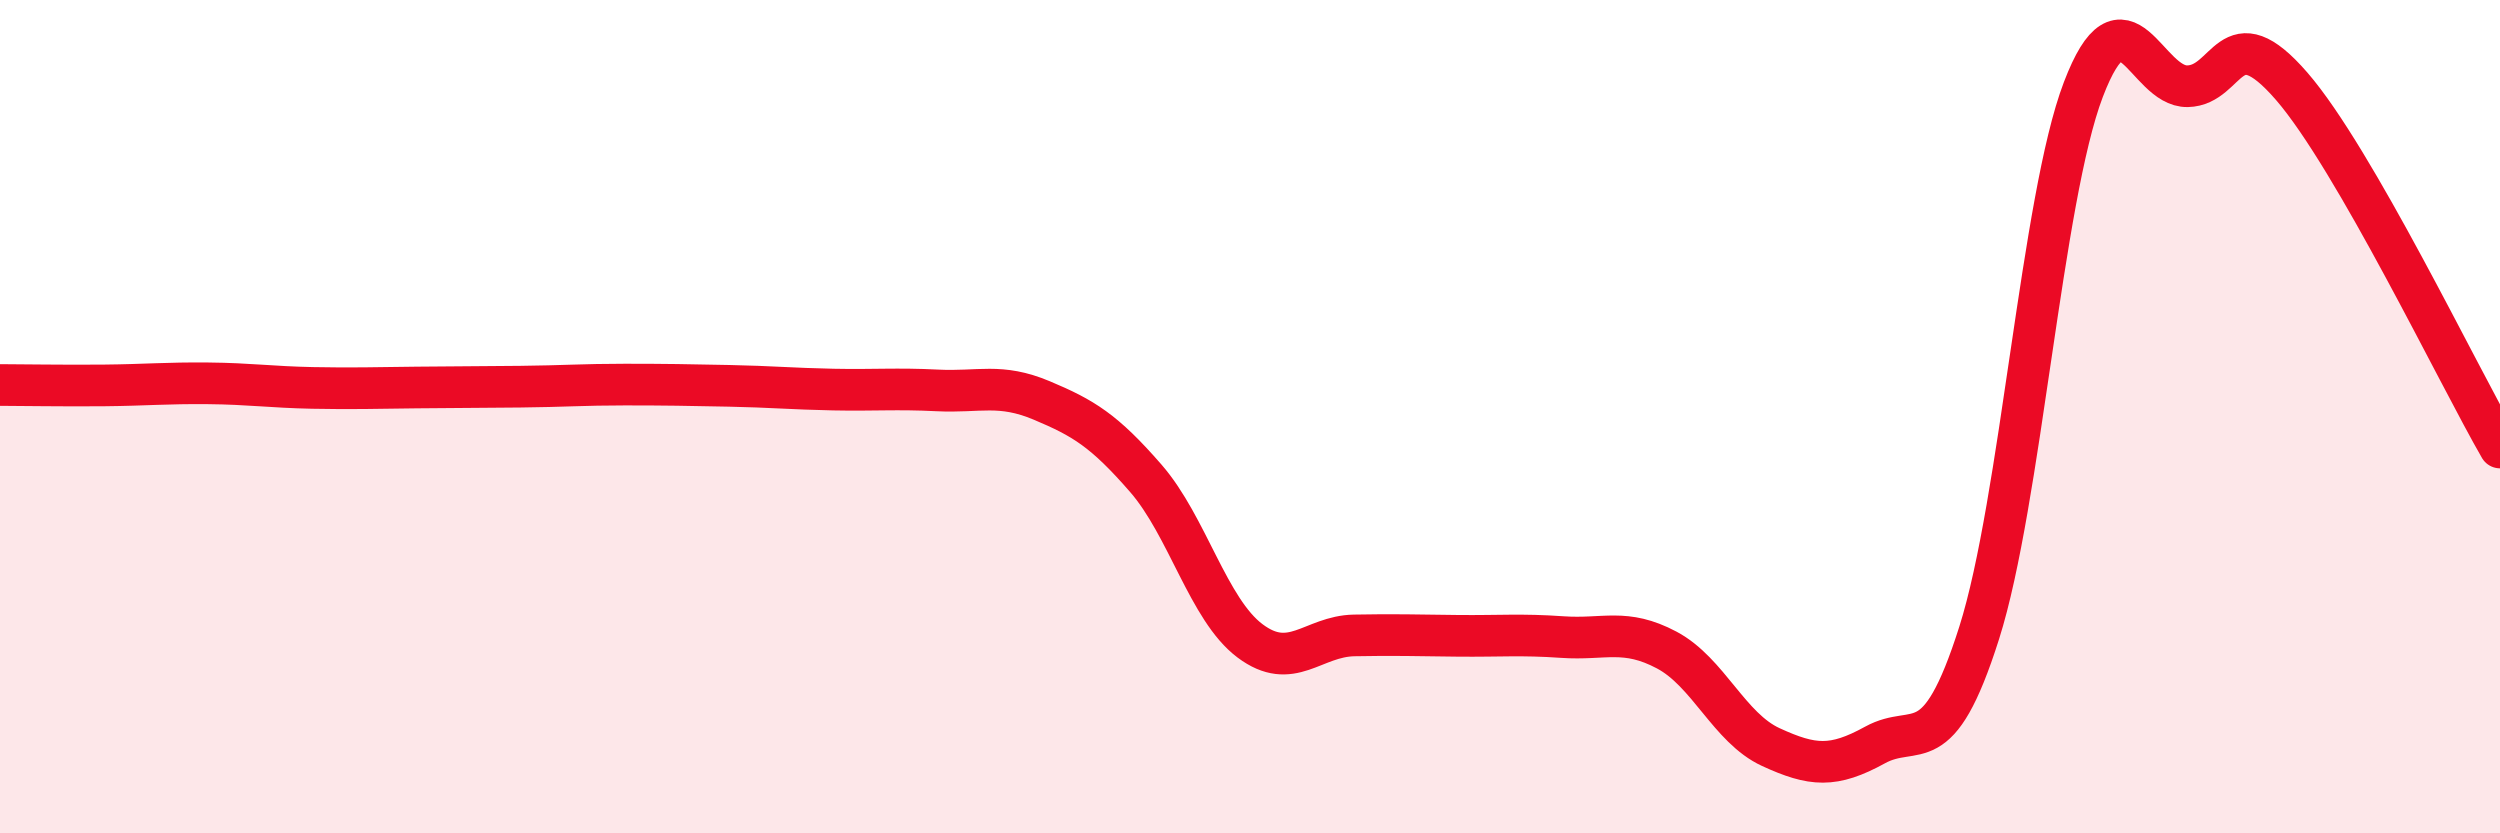
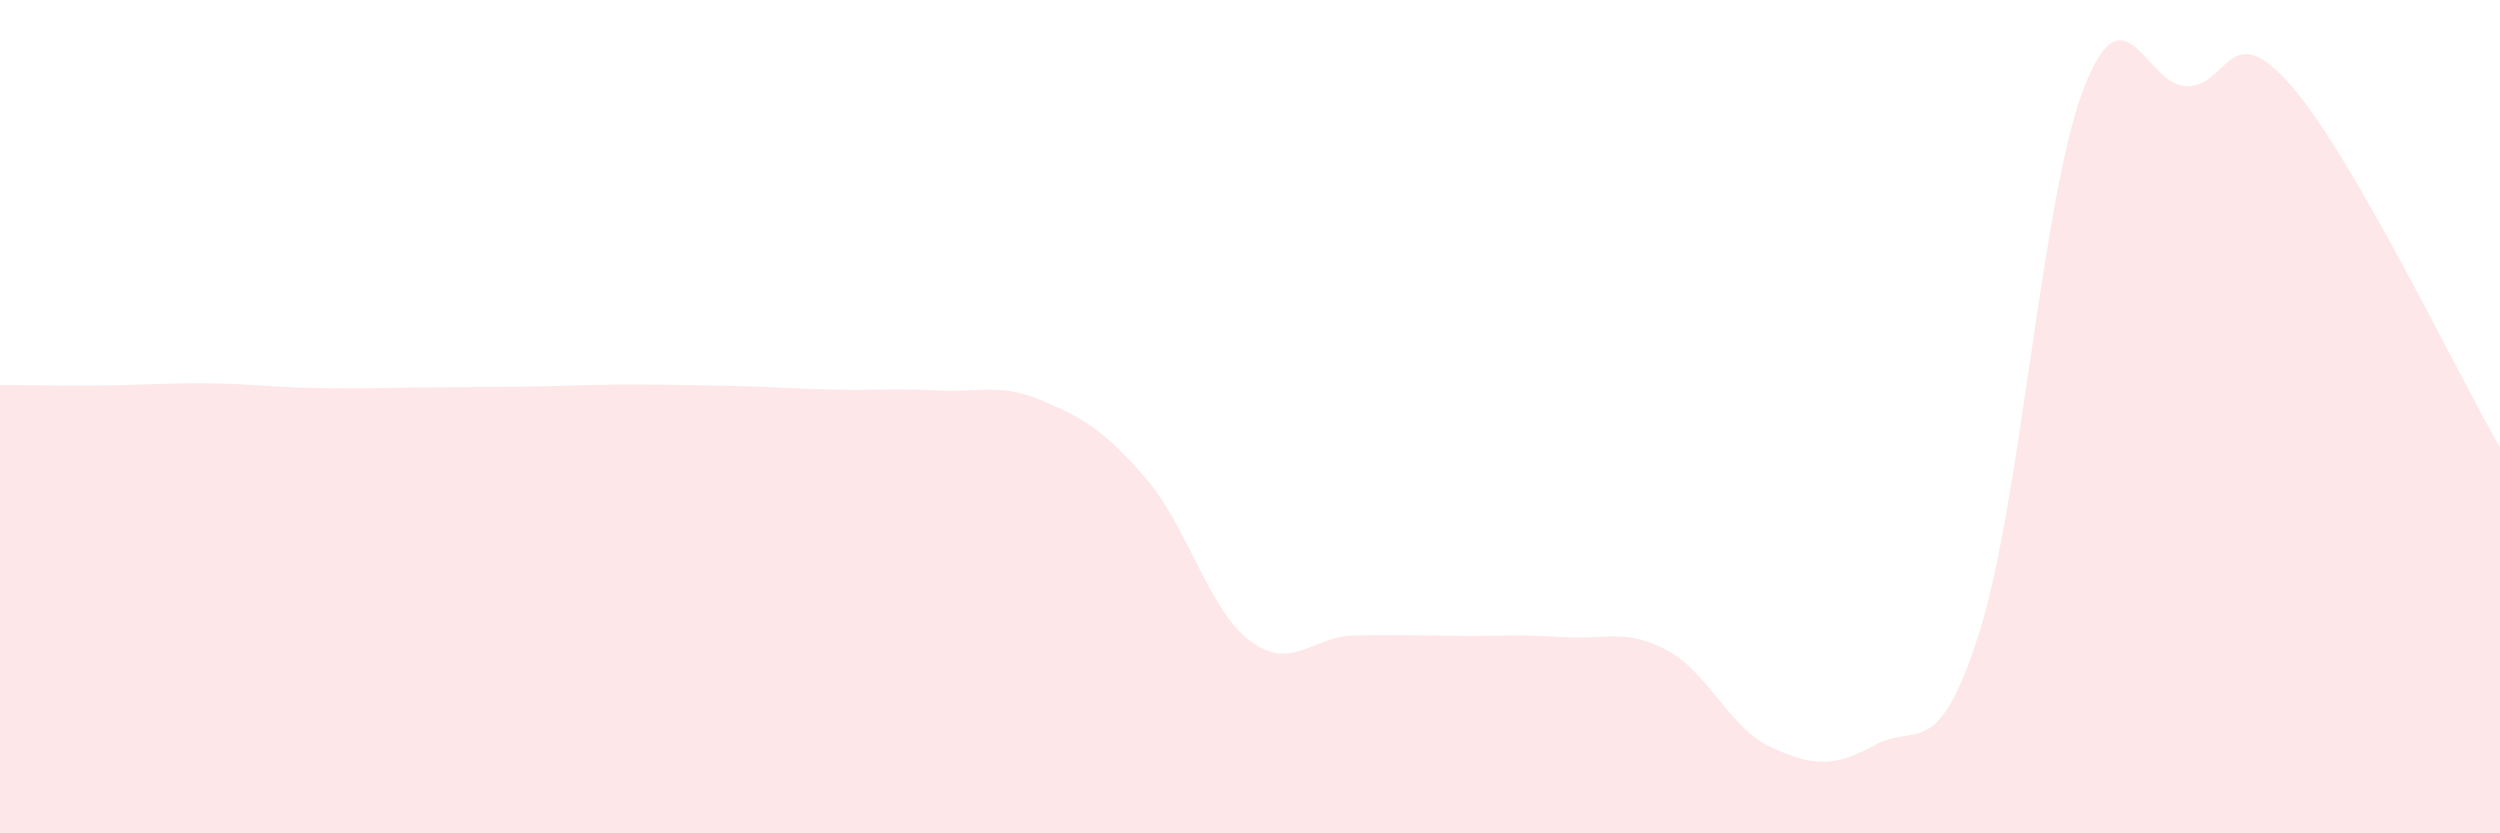
<svg xmlns="http://www.w3.org/2000/svg" width="60" height="20" viewBox="0 0 60 20">
  <path d="M 0,9.24 C 0.5,9.24 1.5,9.26 2.5,9.25 C 3.5,9.24 4,9.19 5,9.2 C 6,9.21 6.5,9.29 7.5,9.31 C 8.5,9.33 9,9.31 10,9.3 C 11,9.29 11.5,9.29 12.5,9.28 C 13.5,9.27 14,9.23 15,9.23 C 16,9.23 16.5,9.24 17.5,9.26 C 18.5,9.28 19,9.33 20,9.35 C 21,9.37 21.5,9.32 22.5,9.37 C 23.5,9.42 24,9.19 25,9.61 C 26,10.03 26.5,10.33 27.5,11.48 C 28.5,12.63 29,14.63 30,15.38 C 31,16.13 31.5,15.27 32.5,15.25 C 33.5,15.23 34,15.25 35,15.26 C 36,15.27 36.5,15.22 37.5,15.29 C 38.5,15.36 39,15.07 40,15.6 C 41,16.13 41.5,17.47 42.5,17.93 C 43.5,18.39 44,18.43 45,17.88 C 46,17.33 46.5,18.34 47.5,15.19 C 48.5,12.04 49,4.77 50,2.15 C 51,-0.47 51.5,2.09 52.5,2.07 C 53.5,2.05 53.5,0.34 55,2.07 C 56.5,3.8 59,9.01 60,10.74L60 20L0 20Z" fill="#EB0A25" opacity="0.1" stroke-linecap="round" stroke-linejoin="round" />
-   <path d="M 0,9.24 C 0.5,9.24 1.5,9.26 2.5,9.25 C 3.5,9.24 4,9.19 5,9.2 C 6,9.21 6.5,9.29 7.5,9.31 C 8.5,9.33 9,9.31 10,9.3 C 11,9.29 11.5,9.29 12.5,9.28 C 13.5,9.27 14,9.23 15,9.23 C 16,9.23 16.5,9.24 17.5,9.26 C 18.5,9.28 19,9.33 20,9.35 C 21,9.37 21.5,9.32 22.5,9.37 C 23.5,9.42 24,9.19 25,9.61 C 26,10.03 26.5,10.33 27.5,11.48 C 28.5,12.63 29,14.63 30,15.38 C 31,16.13 31.5,15.27 32.5,15.25 C 33.5,15.23 34,15.25 35,15.26 C 36,15.27 36.5,15.22 37.5,15.29 C 38.5,15.36 39,15.07 40,15.6 C 41,16.13 41.5,17.47 42.5,17.93 C 43.5,18.39 44,18.43 45,17.88 C 46,17.33 46.5,18.34 47.5,15.19 C 48.5,12.04 49,4.77 50,2.15 C 51,-0.47 51.5,2.09 52.5,2.07 C 53.5,2.05 53.5,0.34 55,2.07 C 56.5,3.8 59,9.01 60,10.74" stroke="#EB0A25" stroke-width="1" fill="none" stroke-linecap="round" stroke-linejoin="round" />
</svg>